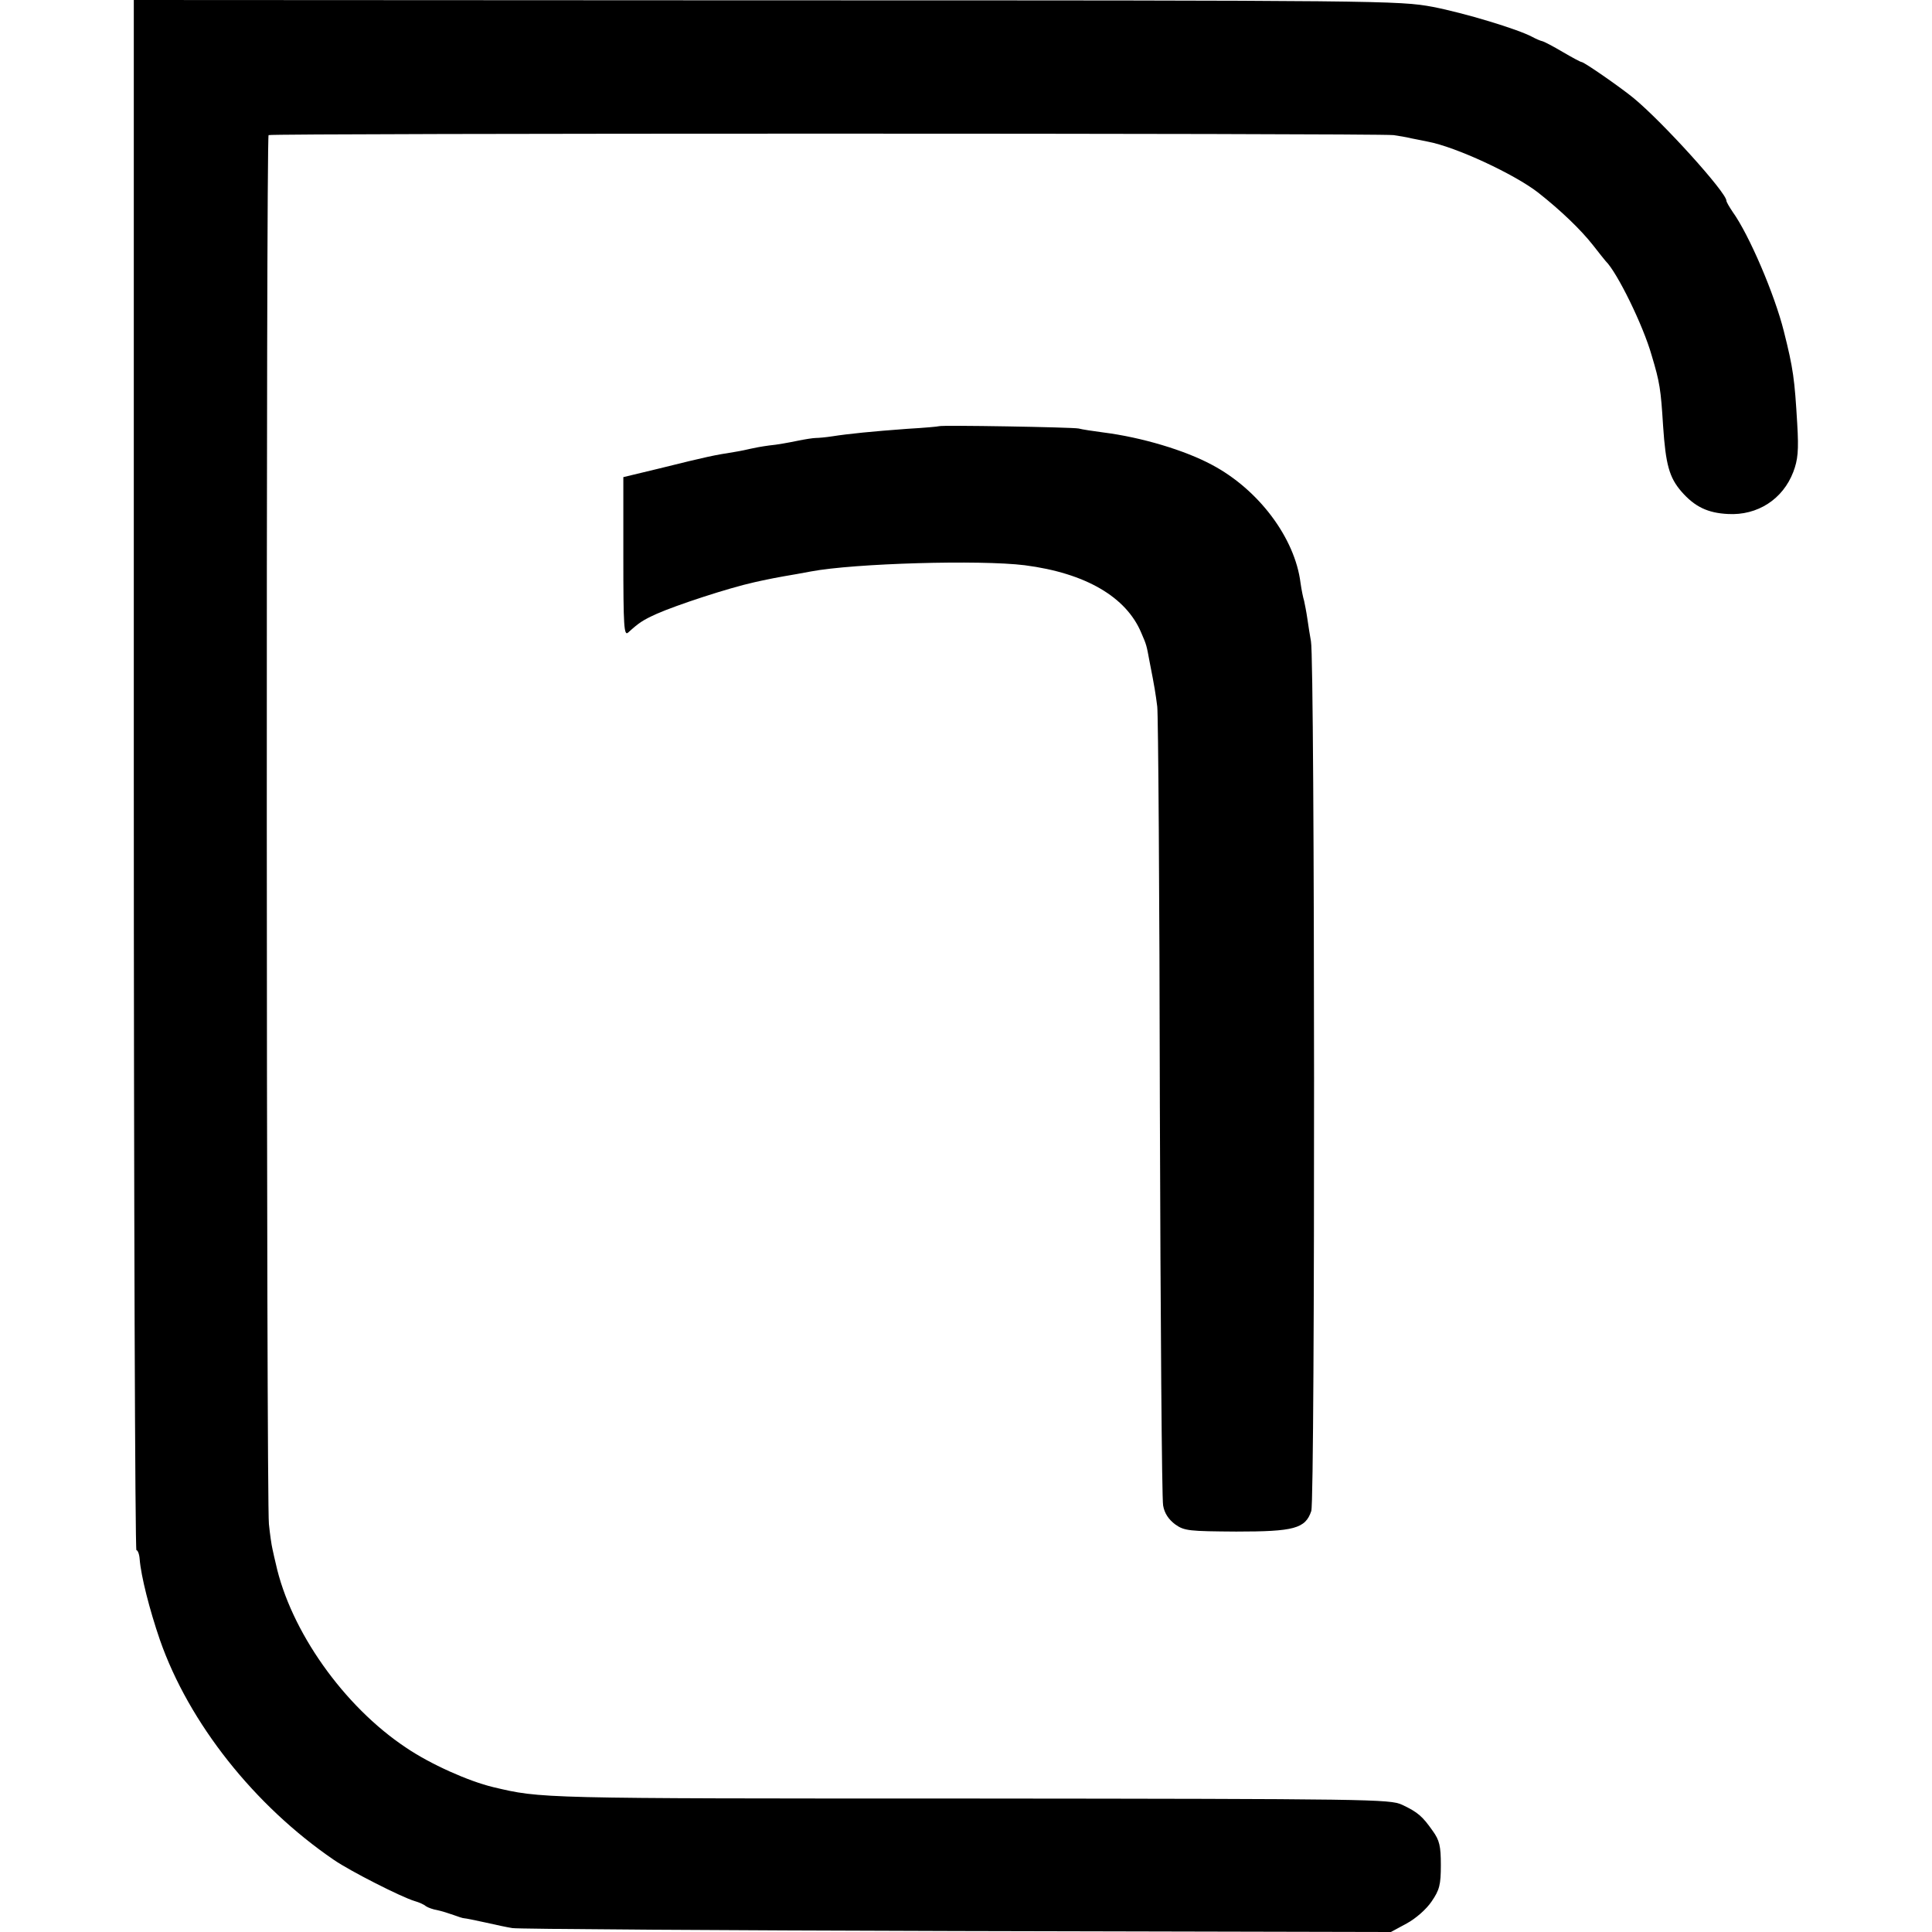
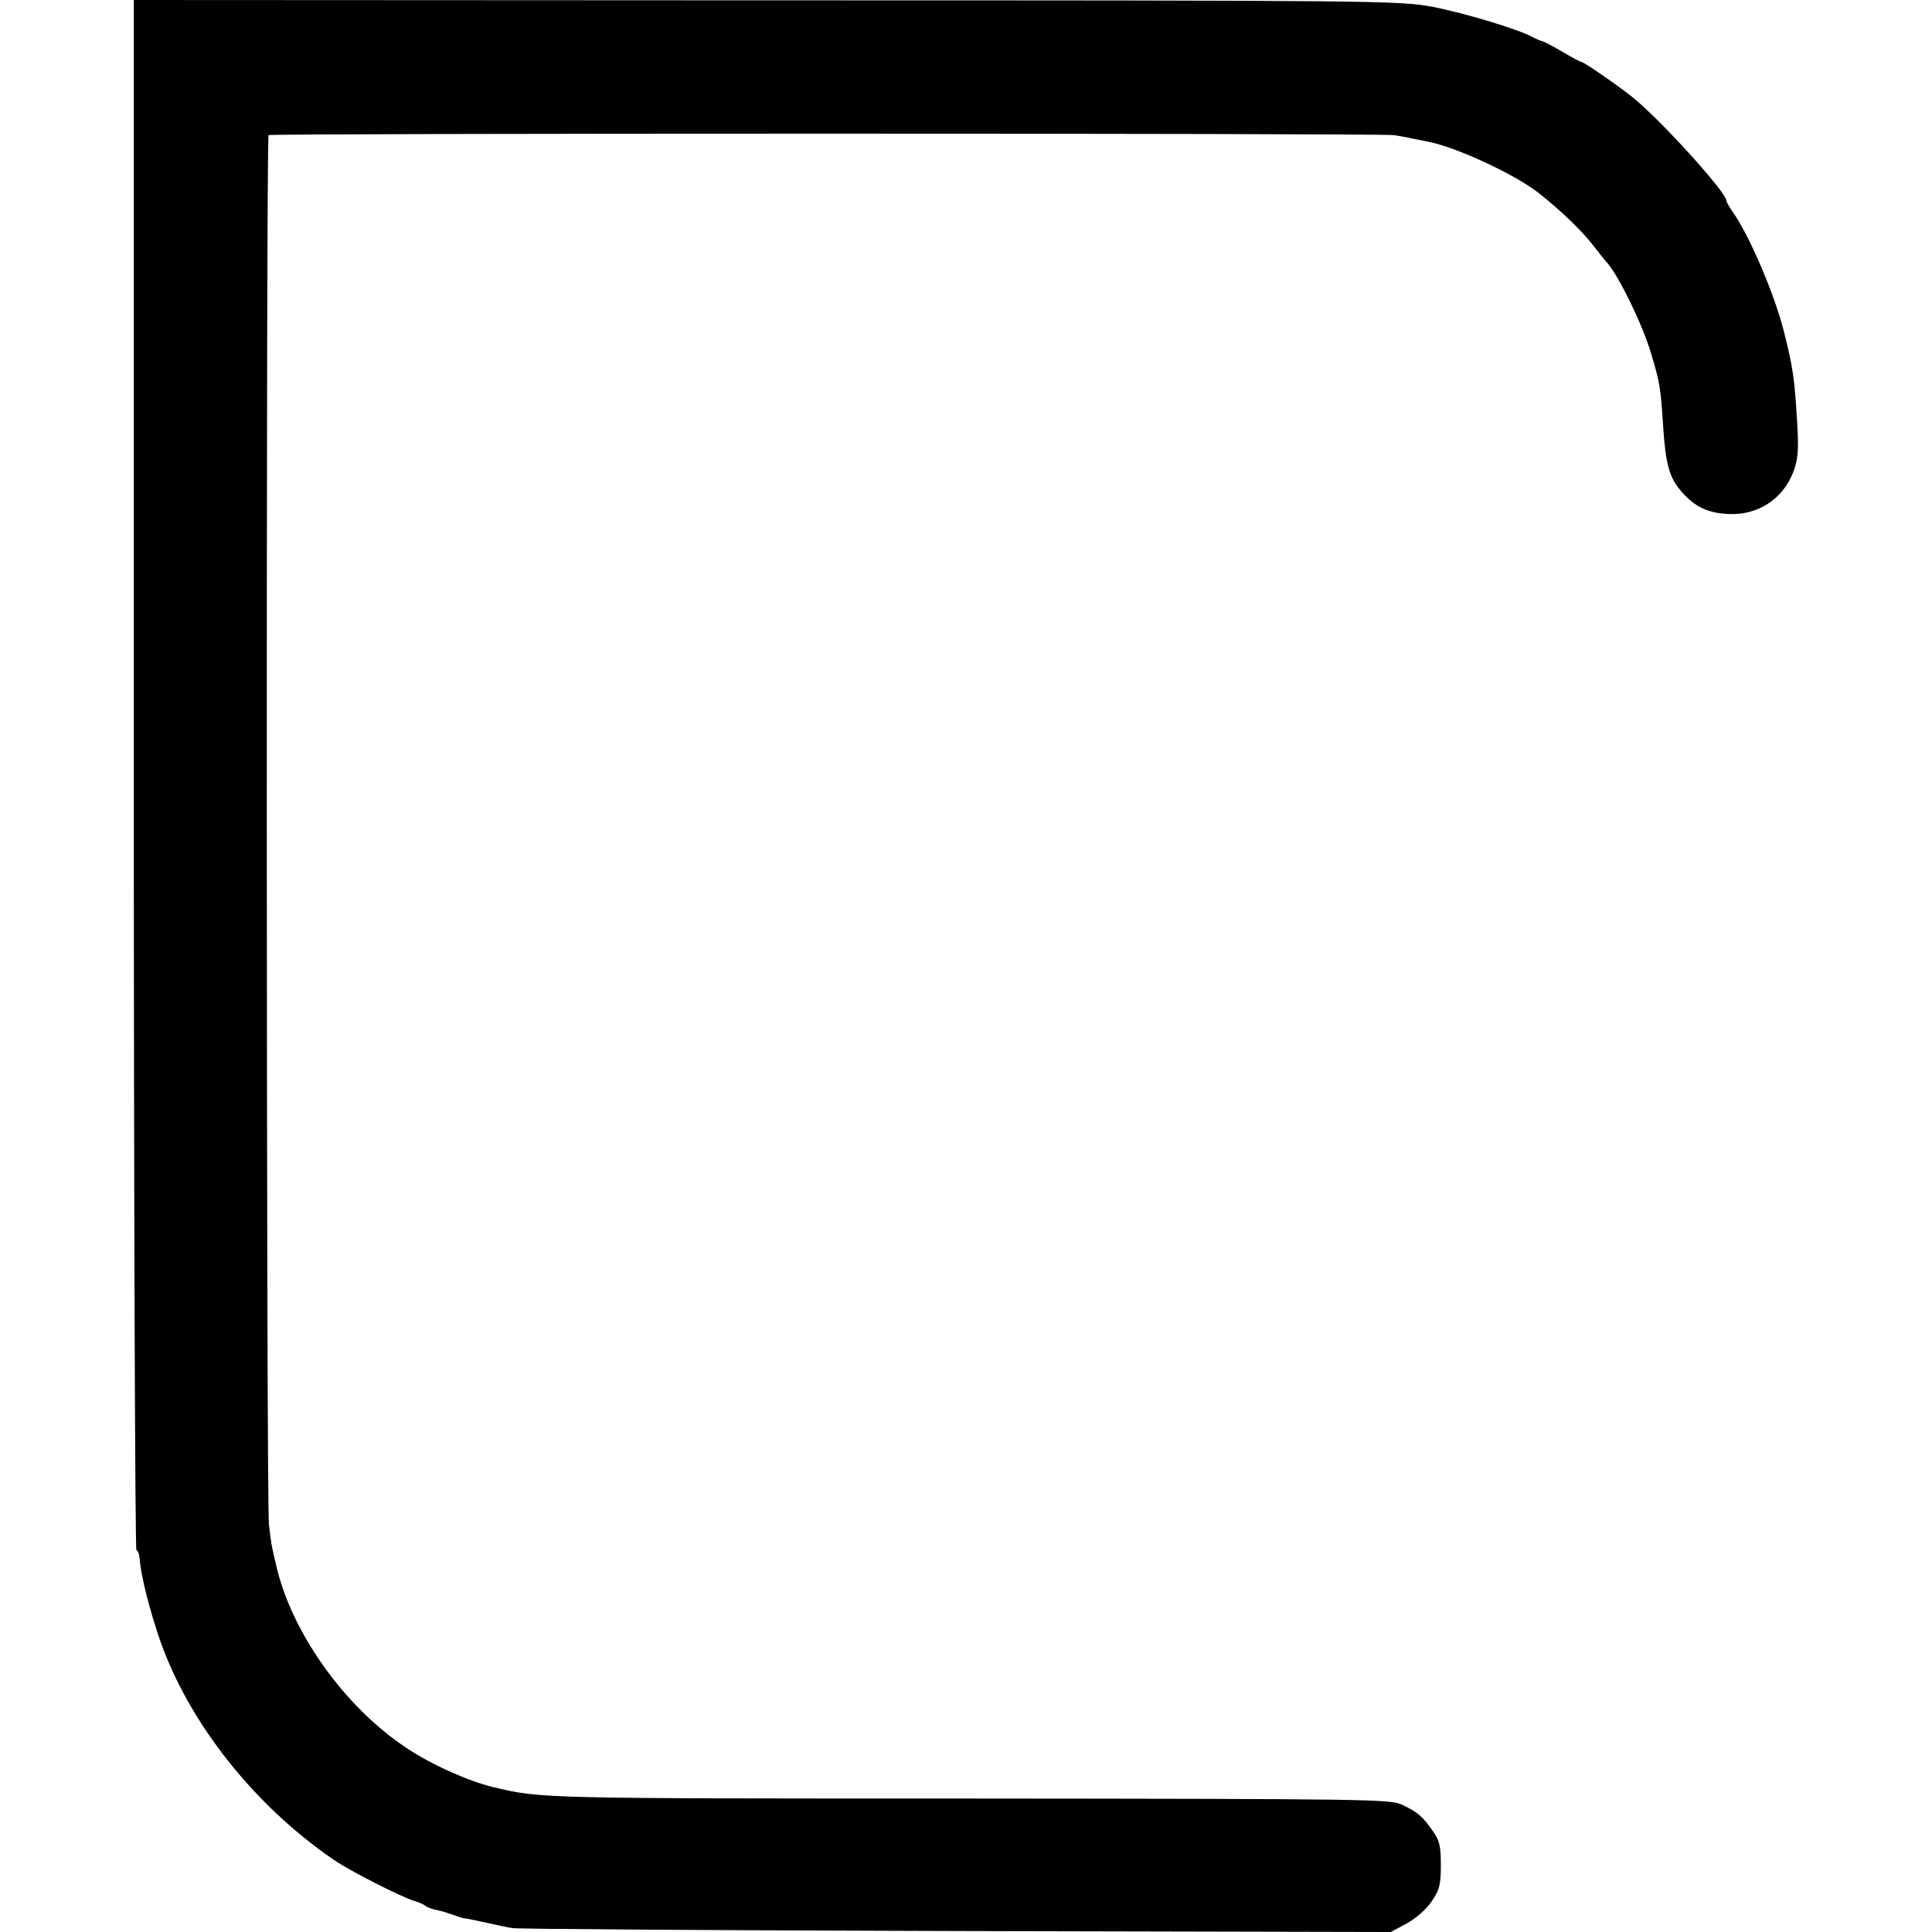
<svg xmlns="http://www.w3.org/2000/svg" version="1" width="789.333" height="789.333" viewBox="0 0 592 592">
  <path d="M41 237.5c0 130.6.4 237.5.8 237.5s.9 1.2 1 2.8c.4 5.1 3 15.4 6.2 24.7 8.9 25.5 29 50.8 53.3 67.4 5.1 3.5 20.7 11.4 24.7 12.6 1.4.4 3 1.1 3.5 1.6.6.4 2.2 1 3.5 1.2 1.4.3 3.6 1 5 1.5s2.8 1 3.3 1c.4 0 3.3.6 6.5 1.3 3.1.7 6.8 1.5 8.2 1.7 1.4.3 62.5.7 135.8.9l133.4.3 4.8-2.6c2.8-1.5 6.1-4.4 7.7-6.8 2.4-3.5 2.8-5.1 2.8-11.1 0-5.8-.4-7.6-2.5-10.5-3.1-4.4-4.5-5.7-9.4-8-3.7-1.7-9.4-1.8-133-1.9-132 0-130.7 0-145.5-3.5-7.5-1.8-19.2-7-26.7-12.1-19.1-12.7-35.4-35.8-39.9-56.4-.3-1.1-.7-3.1-1-4.4-.3-1.2-.8-4.7-1.1-7.7-.8-7-.9-424.8-.1-425.6.5-.6 339.6-.6 344.7 0 1.4.2 3.9.6 5.5 1 1.7.3 3.9.8 5 1 8.6 1.6 26.6 10 33.8 15.6 7.1 5.6 13.1 11.4 16.8 16.1 1.9 2.4 3.6 4.6 3.9 4.9 3.5 3.4 11.5 19.7 14.1 28.9 2.5 8.3 2.8 10.4 3.5 21.6.8 11.9 1.9 15.8 5.6 20.1 4.1 4.7 8.1 6.6 14.3 6.9 9 .5 16.8-4.5 20-12.9 1.4-3.7 1.7-6.5 1.2-14.8-.8-13.6-1.2-16.8-4.1-28.3-2.8-11.2-10.6-29.5-15.7-36.6-1-1.5-1.9-3-1.9-3.4 0-2.5-19.5-24.1-28.5-31.5-3.9-3.2-15.1-11-15.9-11-.3 0-2.9-1.4-5.8-3.1-2.9-1.7-5.7-3.2-6.3-3.3-.5-.1-1.9-.7-3-1.3C465 8.9 448.8 4 439 2.1c-10.3-1.9-15-2-204.3-2L41 0v237.5z" />
-   <path d="M287.7 130.6c-.1.1-4.5.5-9.7.8-10.8.8-17.9 1.5-23 2.3-1.9.3-4.2.5-5 .5-.8 0-3.4.4-5.8.9s-6.2 1.2-8.5 1.4c-2.3.3-4.9.8-5.7 1-.8.2-3.1.7-5 1-6.2 1-7.5 1.2-23.2 5.1l-10.8 2.6v24.5c0 21.4.2 24.3 1.5 23.1 3.3-3 4.5-3.8 8.7-5.7 6.1-2.7 21.9-7.9 30-9.7 1-.2 2.6-.6 3.7-.8 1-.2 3.4-.7 5.2-1 1.9-.3 5.7-1 8.4-1.5 13.3-2.5 51.8-3.6 65.5-1.9 18.6 2.4 31.1 9.7 35.7 20.7 1.7 3.9 1.6 3.8 2.6 9.1 1.5 7.6 1.8 9.6 2.3 13.5.3 2.2.7 57.4.8 122.6.2 65.2.6 120.2 1 122.2.4 2.4 1.7 4.3 3.7 5.8 2.8 2 4.3 2.1 18.7 2.2 17.7 0 21.2-.9 23-6.3 1.2-3.3 1.1-261-.1-266.5-.3-1.7-.8-4.7-1.1-6.9-.3-2.1-.8-4.6-1-5.5-.3-.9-.8-3.4-1.1-5.5-1.7-13.7-12.8-28.6-27.2-36.2-8.2-4.4-21.4-8.4-33.3-9.9-3-.4-6.4-.9-7.5-1.2-1.9-.4-42.3-1.1-42.8-.7z" />
</svg>